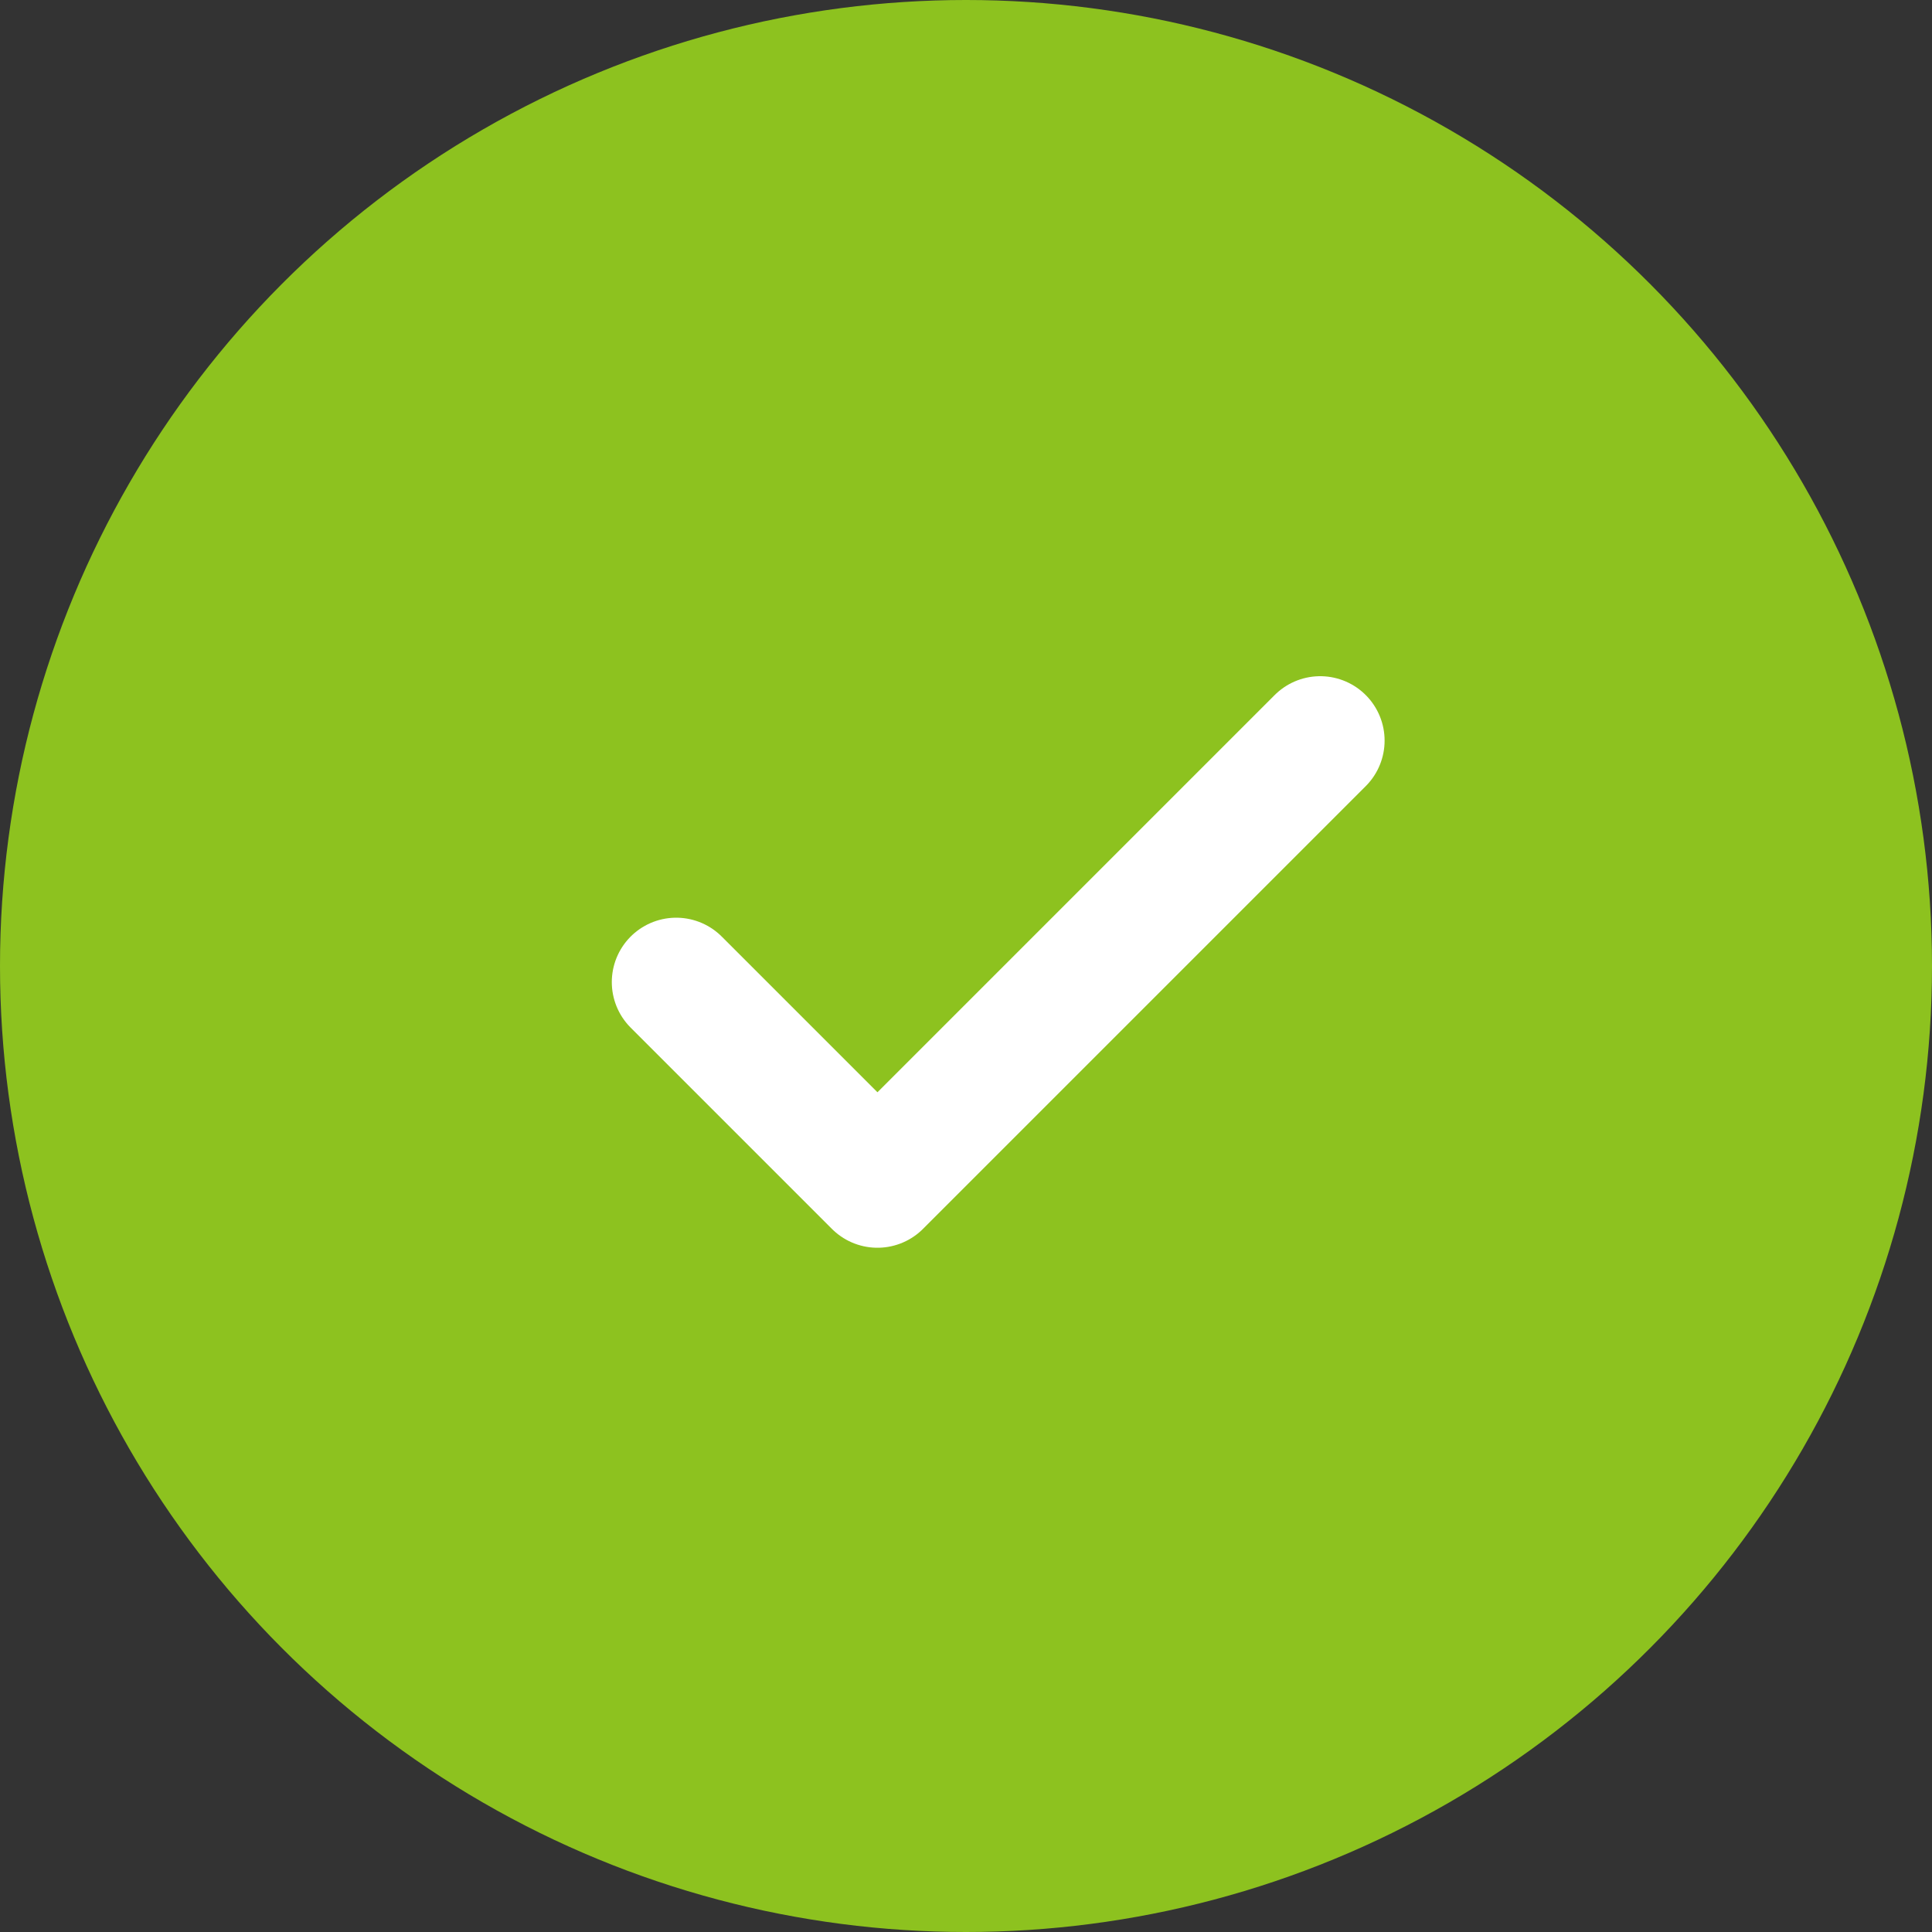
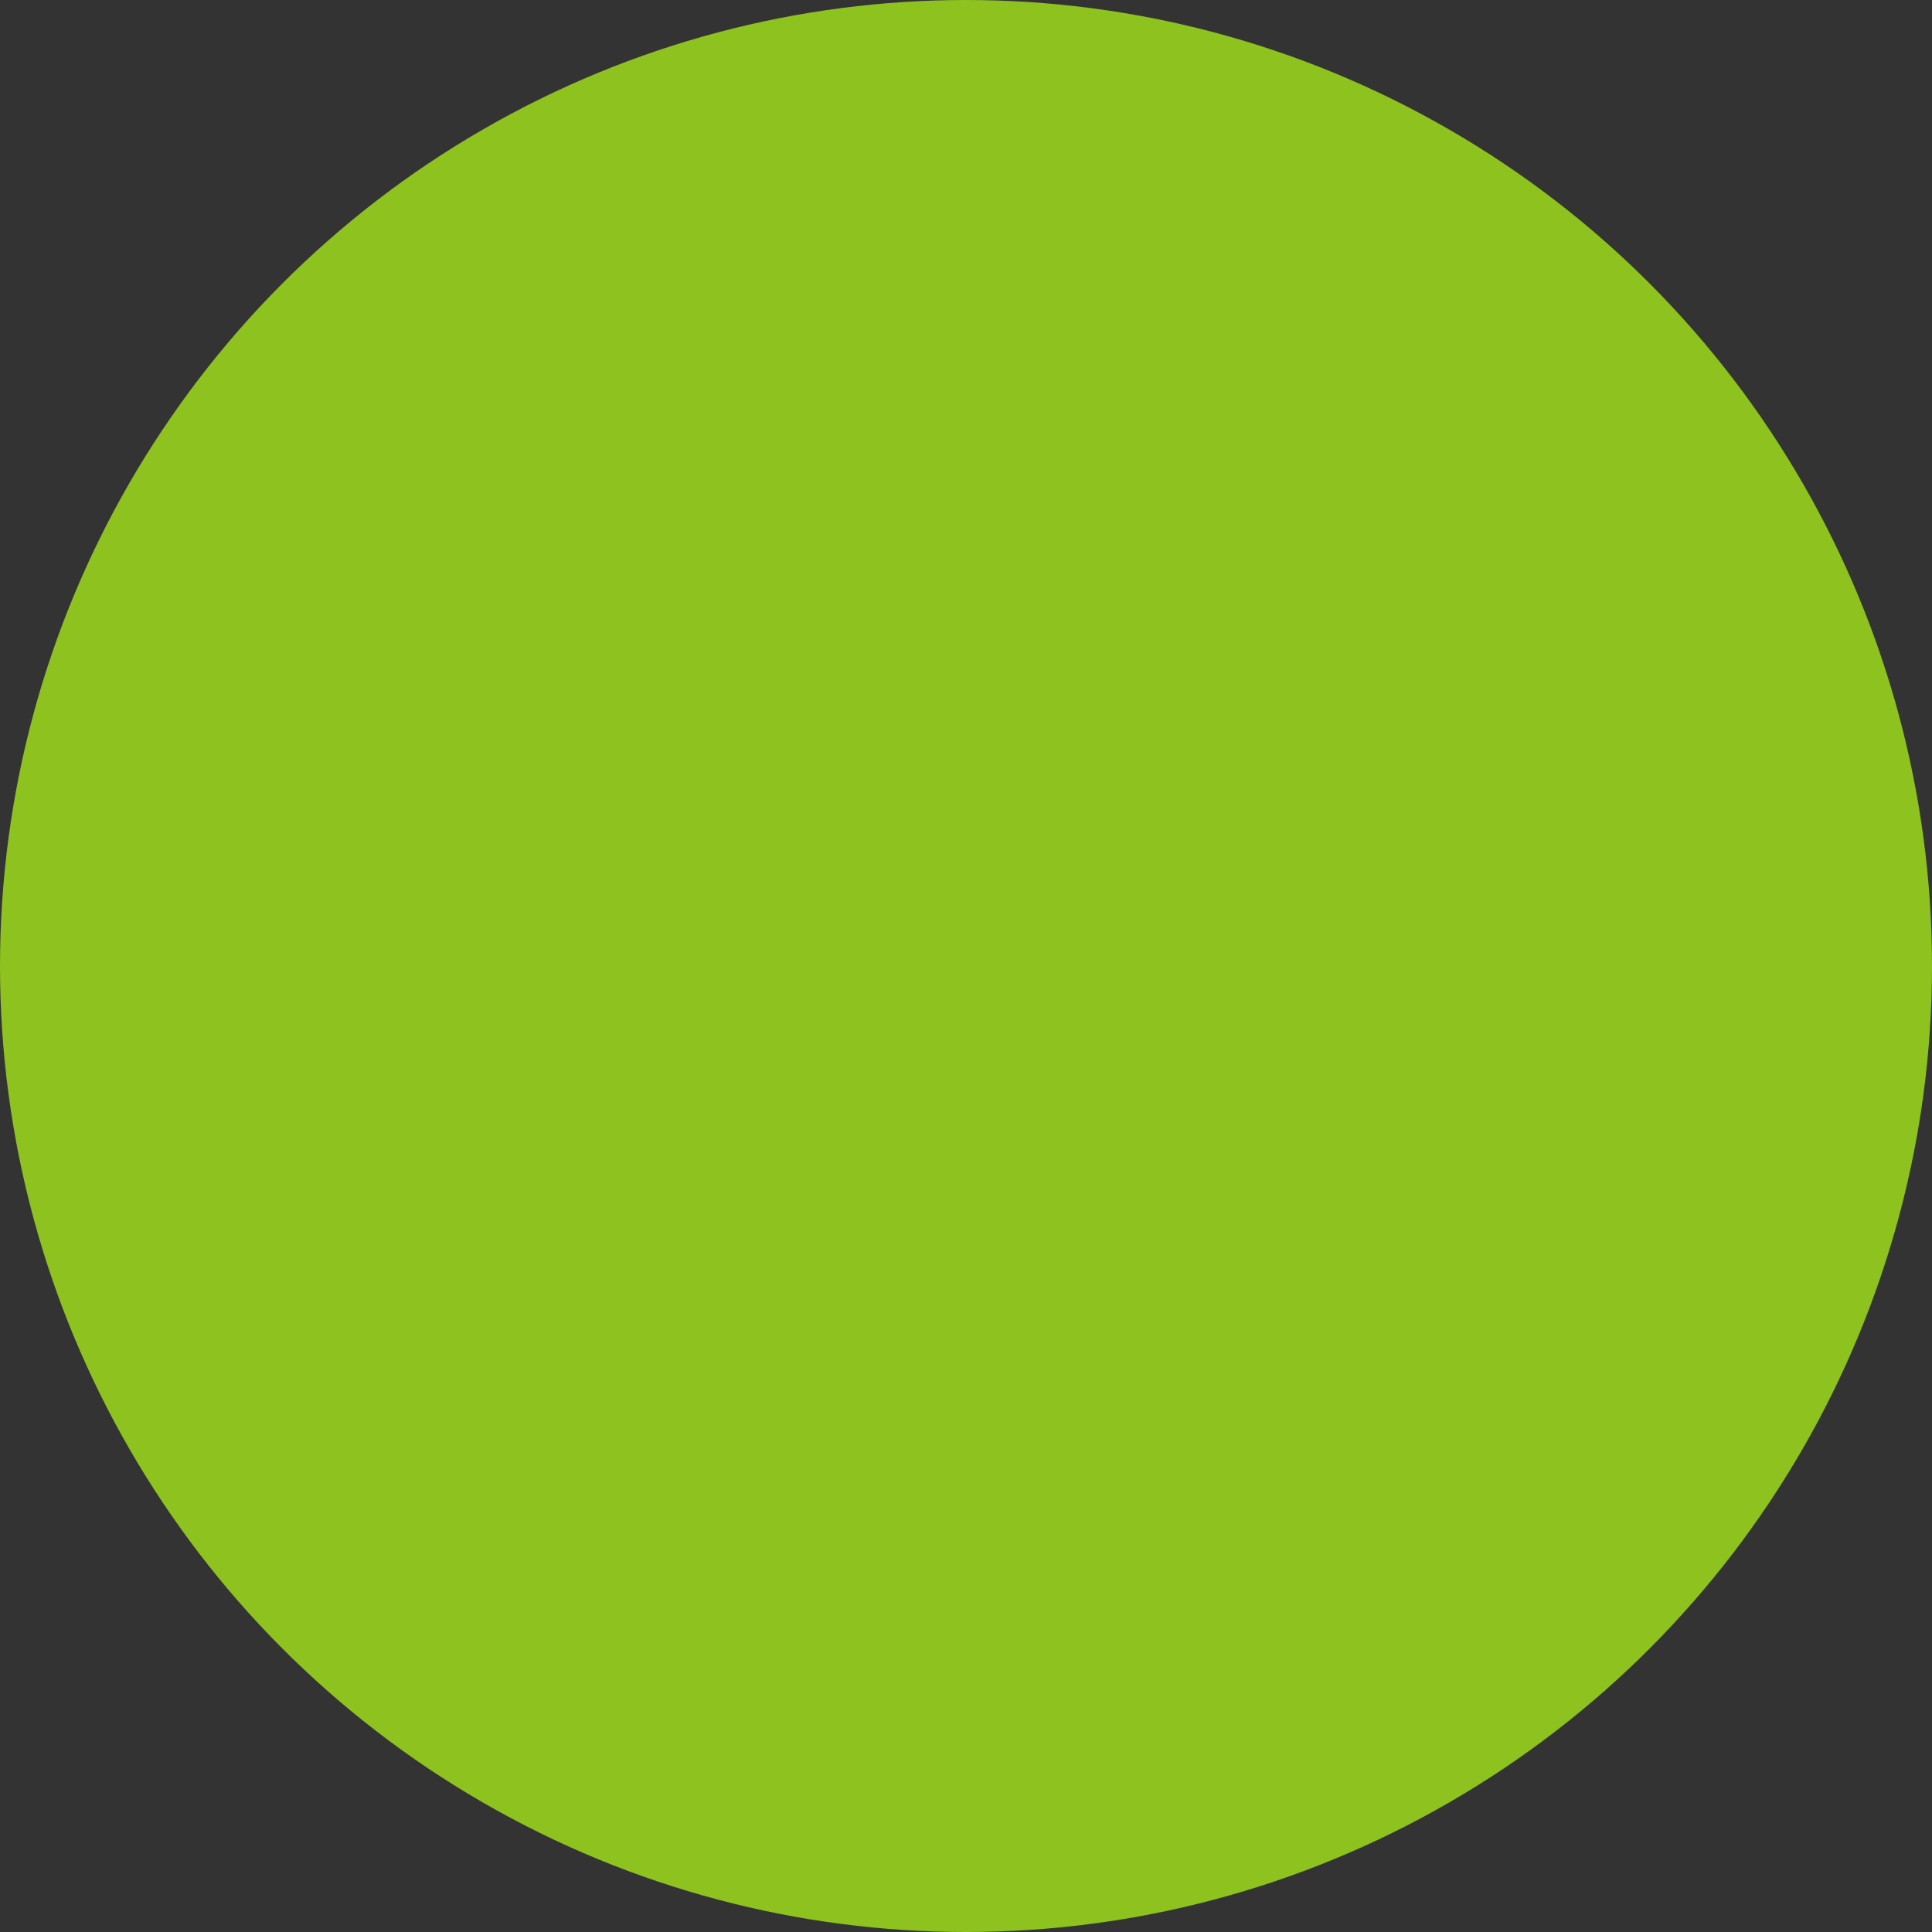
<svg xmlns="http://www.w3.org/2000/svg" width="30" height="30" viewBox="0 0 30 30">
  <rect x="0" y="0" width="30" height="30" fill="#333333" stroke="none" />
  <g id="Gruppe_400" data-name="Gruppe 400" transform="translate(-151 -6176)">
    <circle id="Ellipse_7" data-name="Ellipse 7" cx="15" cy="15" r="15" transform="translate(151 6176)" fill="#8dc21f" />
-     <path id="Pfad_128" data-name="Pfad 128" d="M11,1,4.125,7.875,1,4.75" transform="translate(160.5 6186.5)" fill="none" stroke="#fff" stroke-linecap="round" stroke-linejoin="round" stroke-width="2" />
  </g>
</svg>